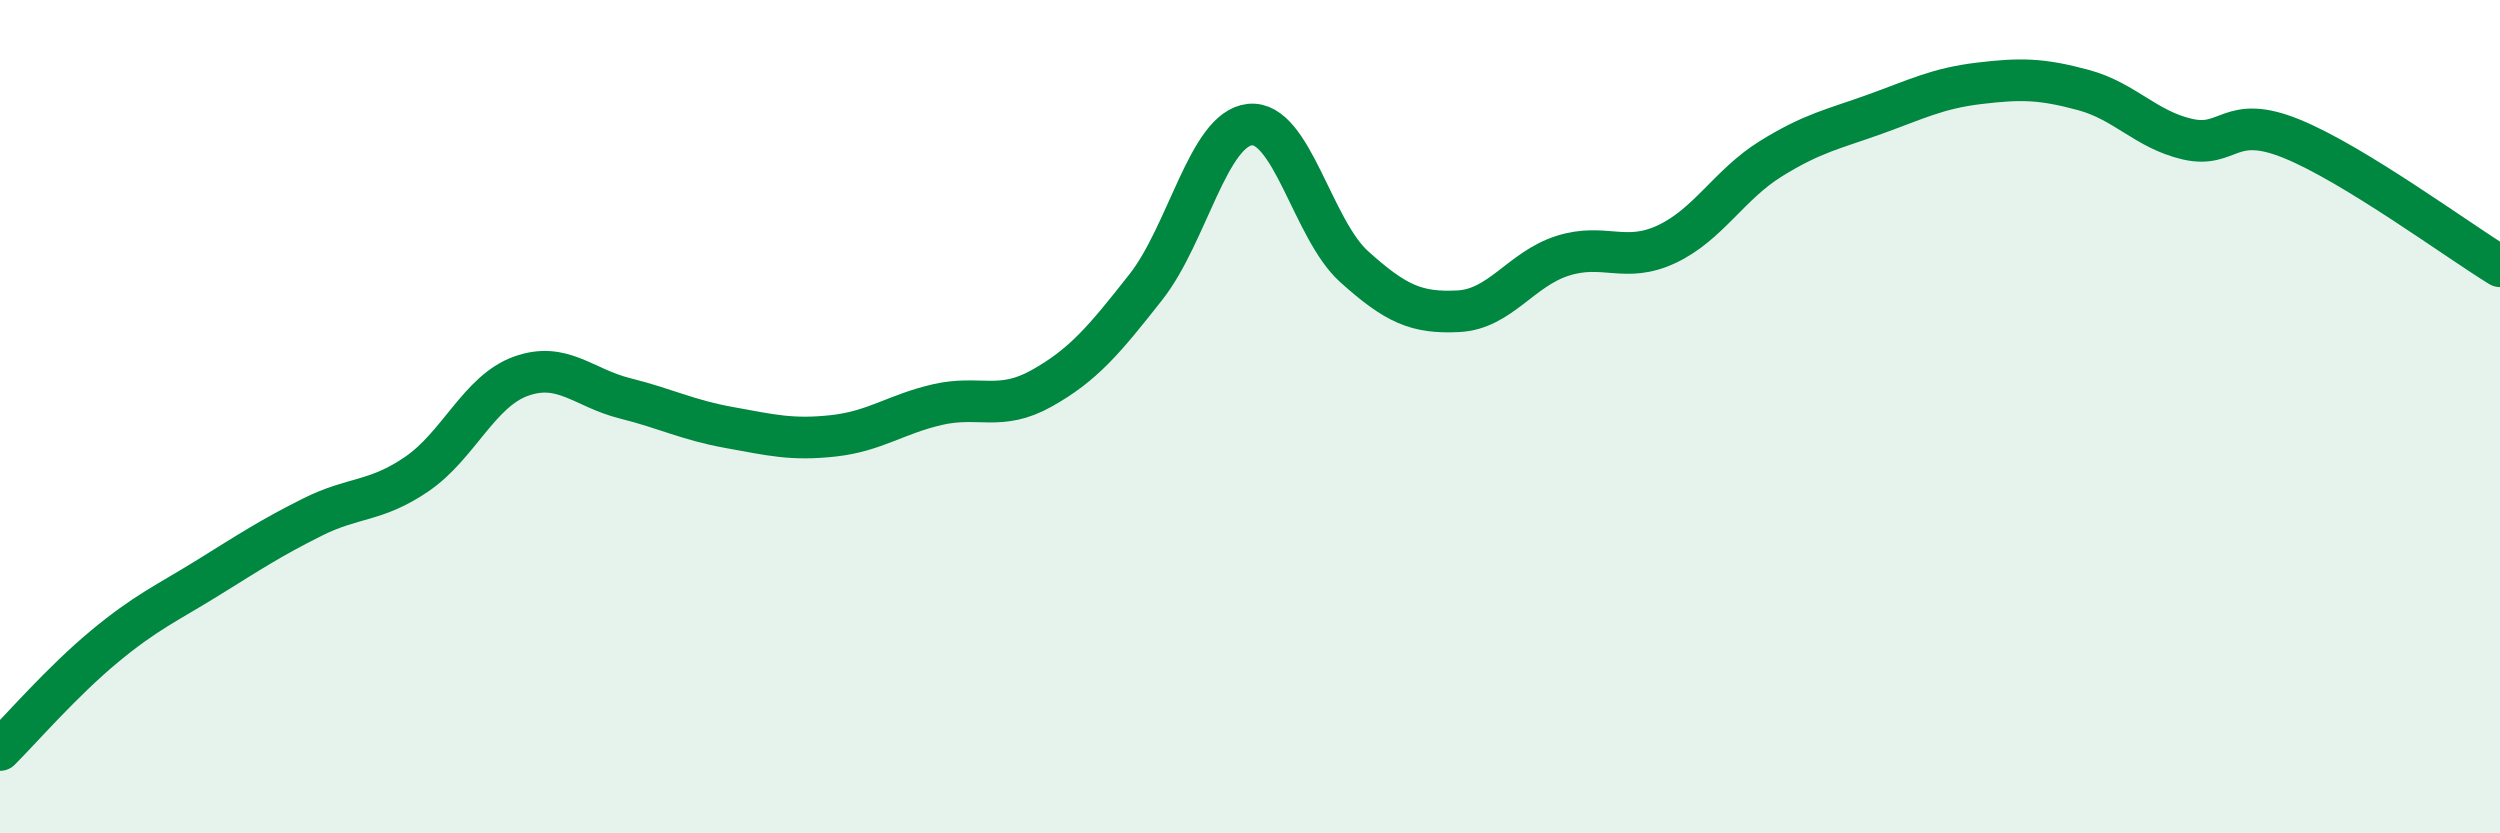
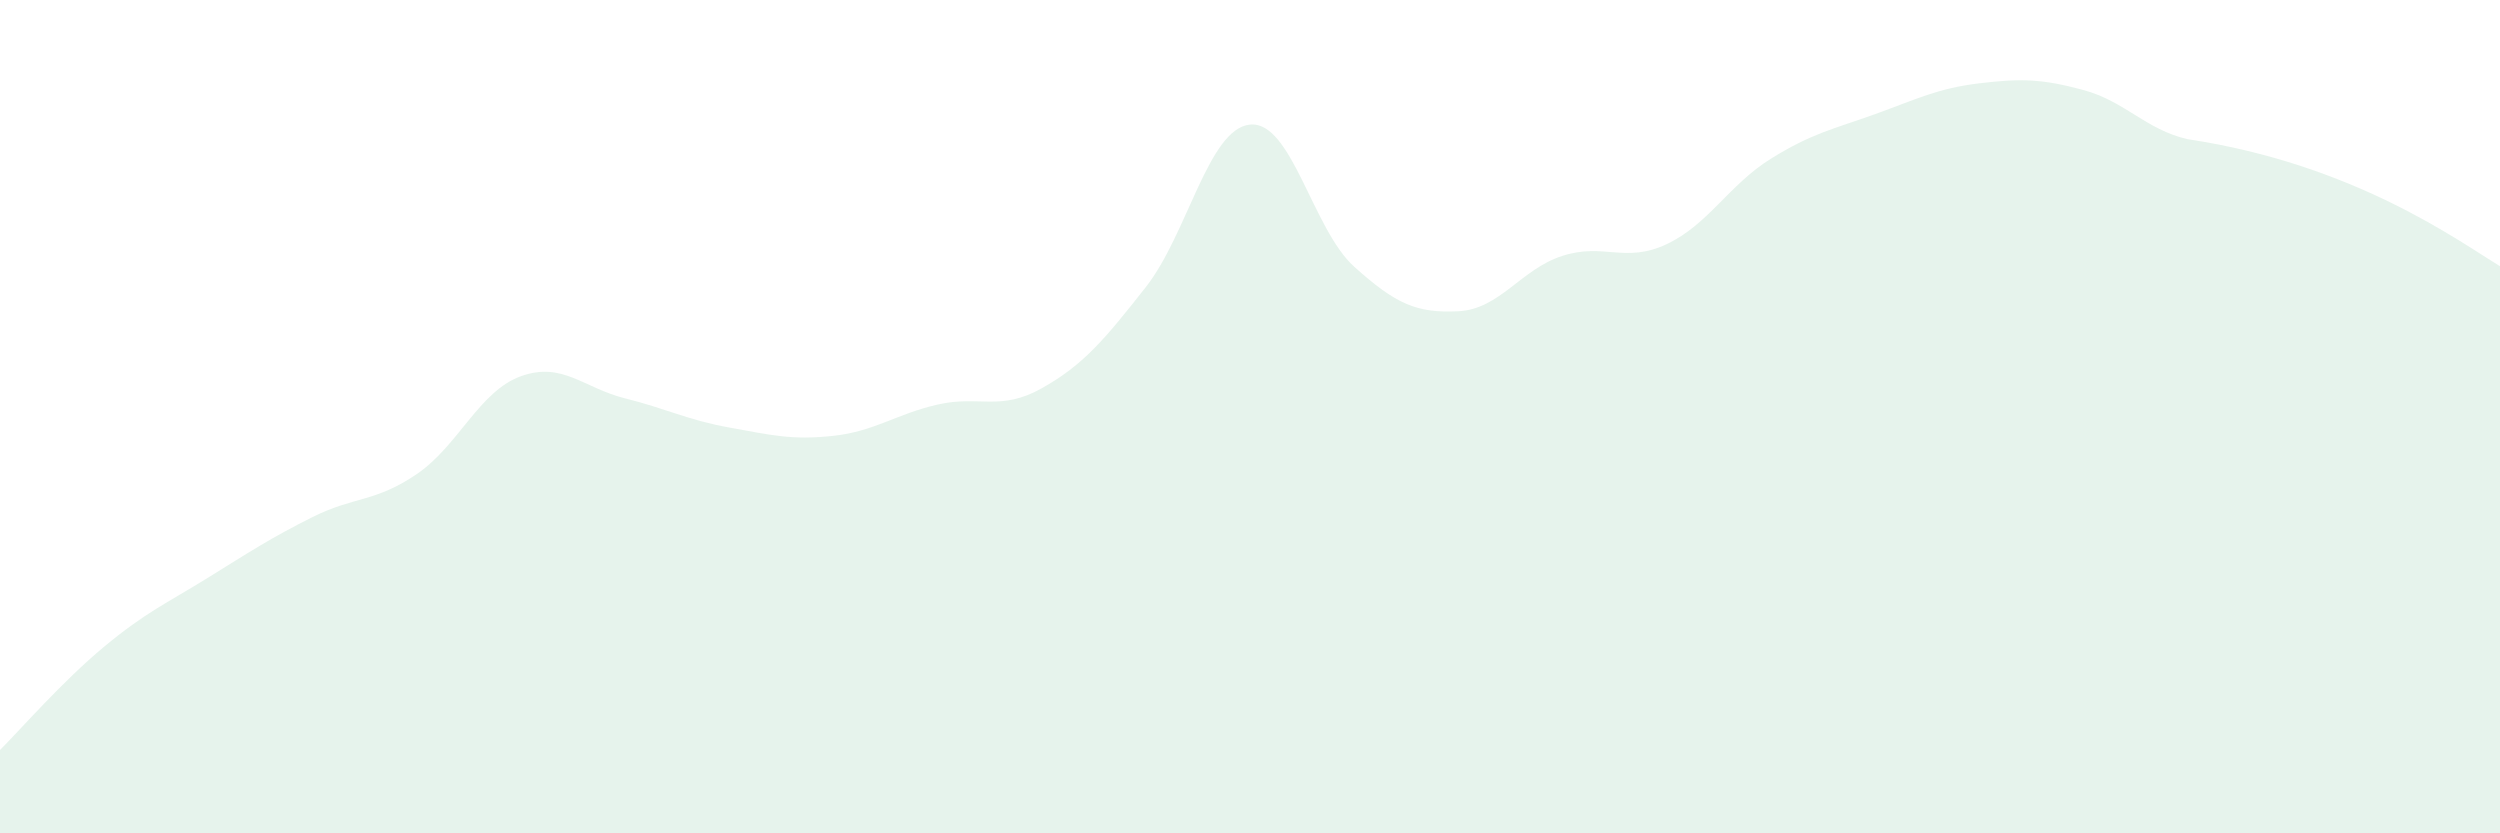
<svg xmlns="http://www.w3.org/2000/svg" width="60" height="20" viewBox="0 0 60 20">
-   <path d="M 0,18 C 0.5,17.5 1.5,16.35 2.5,15.52 C 3.5,14.69 4,14.48 5,13.86 C 6,13.24 6.5,12.91 7.5,12.41 C 8.5,11.91 9,12.06 10,11.38 C 11,10.7 11.5,9.39 12.5,9.03 C 13.5,8.67 14,9.31 15,9.56 C 16,9.81 16.5,10.08 17.5,10.26 C 18.5,10.44 19,10.57 20,10.46 C 21,10.35 21.5,9.94 22.5,9.71 C 23.5,9.48 24,9.88 25,9.32 C 26,8.76 26.5,8.16 27.5,6.89 C 28.5,5.62 29,3.09 30,2.99 C 31,2.89 31.5,5.5 32.5,6.4 C 33.5,7.3 34,7.52 35,7.47 C 36,7.42 36.5,6.46 37.5,6.14 C 38.5,5.82 39,6.33 40,5.86 C 41,5.39 41.5,4.43 42.5,3.81 C 43.5,3.19 44,3.1 45,2.74 C 46,2.38 46.5,2.12 47.5,2 C 48.5,1.88 49,1.89 50,2.16 C 51,2.43 51.5,3.11 52.5,3.34 C 53.5,3.57 53.5,2.72 55,3.33 C 56.5,3.94 59,5.78 60,6.39L60 20L0 20Z" fill="#008740" opacity="0.1" stroke-linecap="round" stroke-linejoin="round" />
-   <path d="M 0,18 C 0.5,17.5 1.5,16.35 2.5,15.52 C 3.5,14.69 4,14.48 5,13.86 C 6,13.24 6.5,12.91 7.5,12.41 C 8.5,11.91 9,12.06 10,11.38 C 11,10.7 11.5,9.39 12.5,9.03 C 13.5,8.67 14,9.31 15,9.56 C 16,9.81 16.5,10.08 17.5,10.26 C 18.5,10.44 19,10.57 20,10.46 C 21,10.35 21.5,9.94 22.5,9.71 C 23.5,9.48 24,9.88 25,9.32 C 26,8.76 26.5,8.16 27.5,6.89 C 28.5,5.62 29,3.09 30,2.99 C 31,2.89 31.5,5.5 32.5,6.4 C 33.5,7.3 34,7.52 35,7.47 C 36,7.42 36.5,6.46 37.5,6.14 C 38.5,5.82 39,6.33 40,5.86 C 41,5.39 41.5,4.43 42.5,3.81 C 43.5,3.19 44,3.1 45,2.74 C 46,2.38 46.5,2.12 47.5,2 C 48.5,1.88 49,1.89 50,2.16 C 51,2.43 51.5,3.11 52.5,3.34 C 53.5,3.57 53.5,2.72 55,3.33 C 56.5,3.94 59,5.78 60,6.39" stroke="#008740" stroke-width="1" fill="none" stroke-linecap="round" stroke-linejoin="round" />
+   <path d="M 0,18 C 0.5,17.5 1.5,16.35 2.5,15.52 C 3.5,14.69 4,14.48 5,13.86 C 6,13.24 6.5,12.91 7.5,12.41 C 8.5,11.91 9,12.06 10,11.38 C 11,10.7 11.5,9.39 12.5,9.03 C 13.5,8.67 14,9.31 15,9.56 C 16,9.81 16.5,10.08 17.5,10.26 C 18.5,10.44 19,10.57 20,10.46 C 21,10.35 21.5,9.94 22.5,9.71 C 23.5,9.48 24,9.88 25,9.32 C 26,8.76 26.5,8.16 27.5,6.89 C 28.5,5.62 29,3.09 30,2.99 C 31,2.89 31.5,5.5 32.5,6.4 C 33.5,7.3 34,7.52 35,7.47 C 36,7.42 36.5,6.46 37.5,6.14 C 38.5,5.82 39,6.33 40,5.86 C 41,5.39 41.5,4.43 42.5,3.81 C 43.5,3.19 44,3.1 45,2.74 C 46,2.38 46.5,2.12 47.5,2 C 48.5,1.88 49,1.89 50,2.16 C 51,2.43 51.5,3.11 52.5,3.34 C 56.5,3.94 59,5.78 60,6.39L60 20L0 20Z" fill="#008740" opacity="0.1" stroke-linecap="round" stroke-linejoin="round" />
</svg>